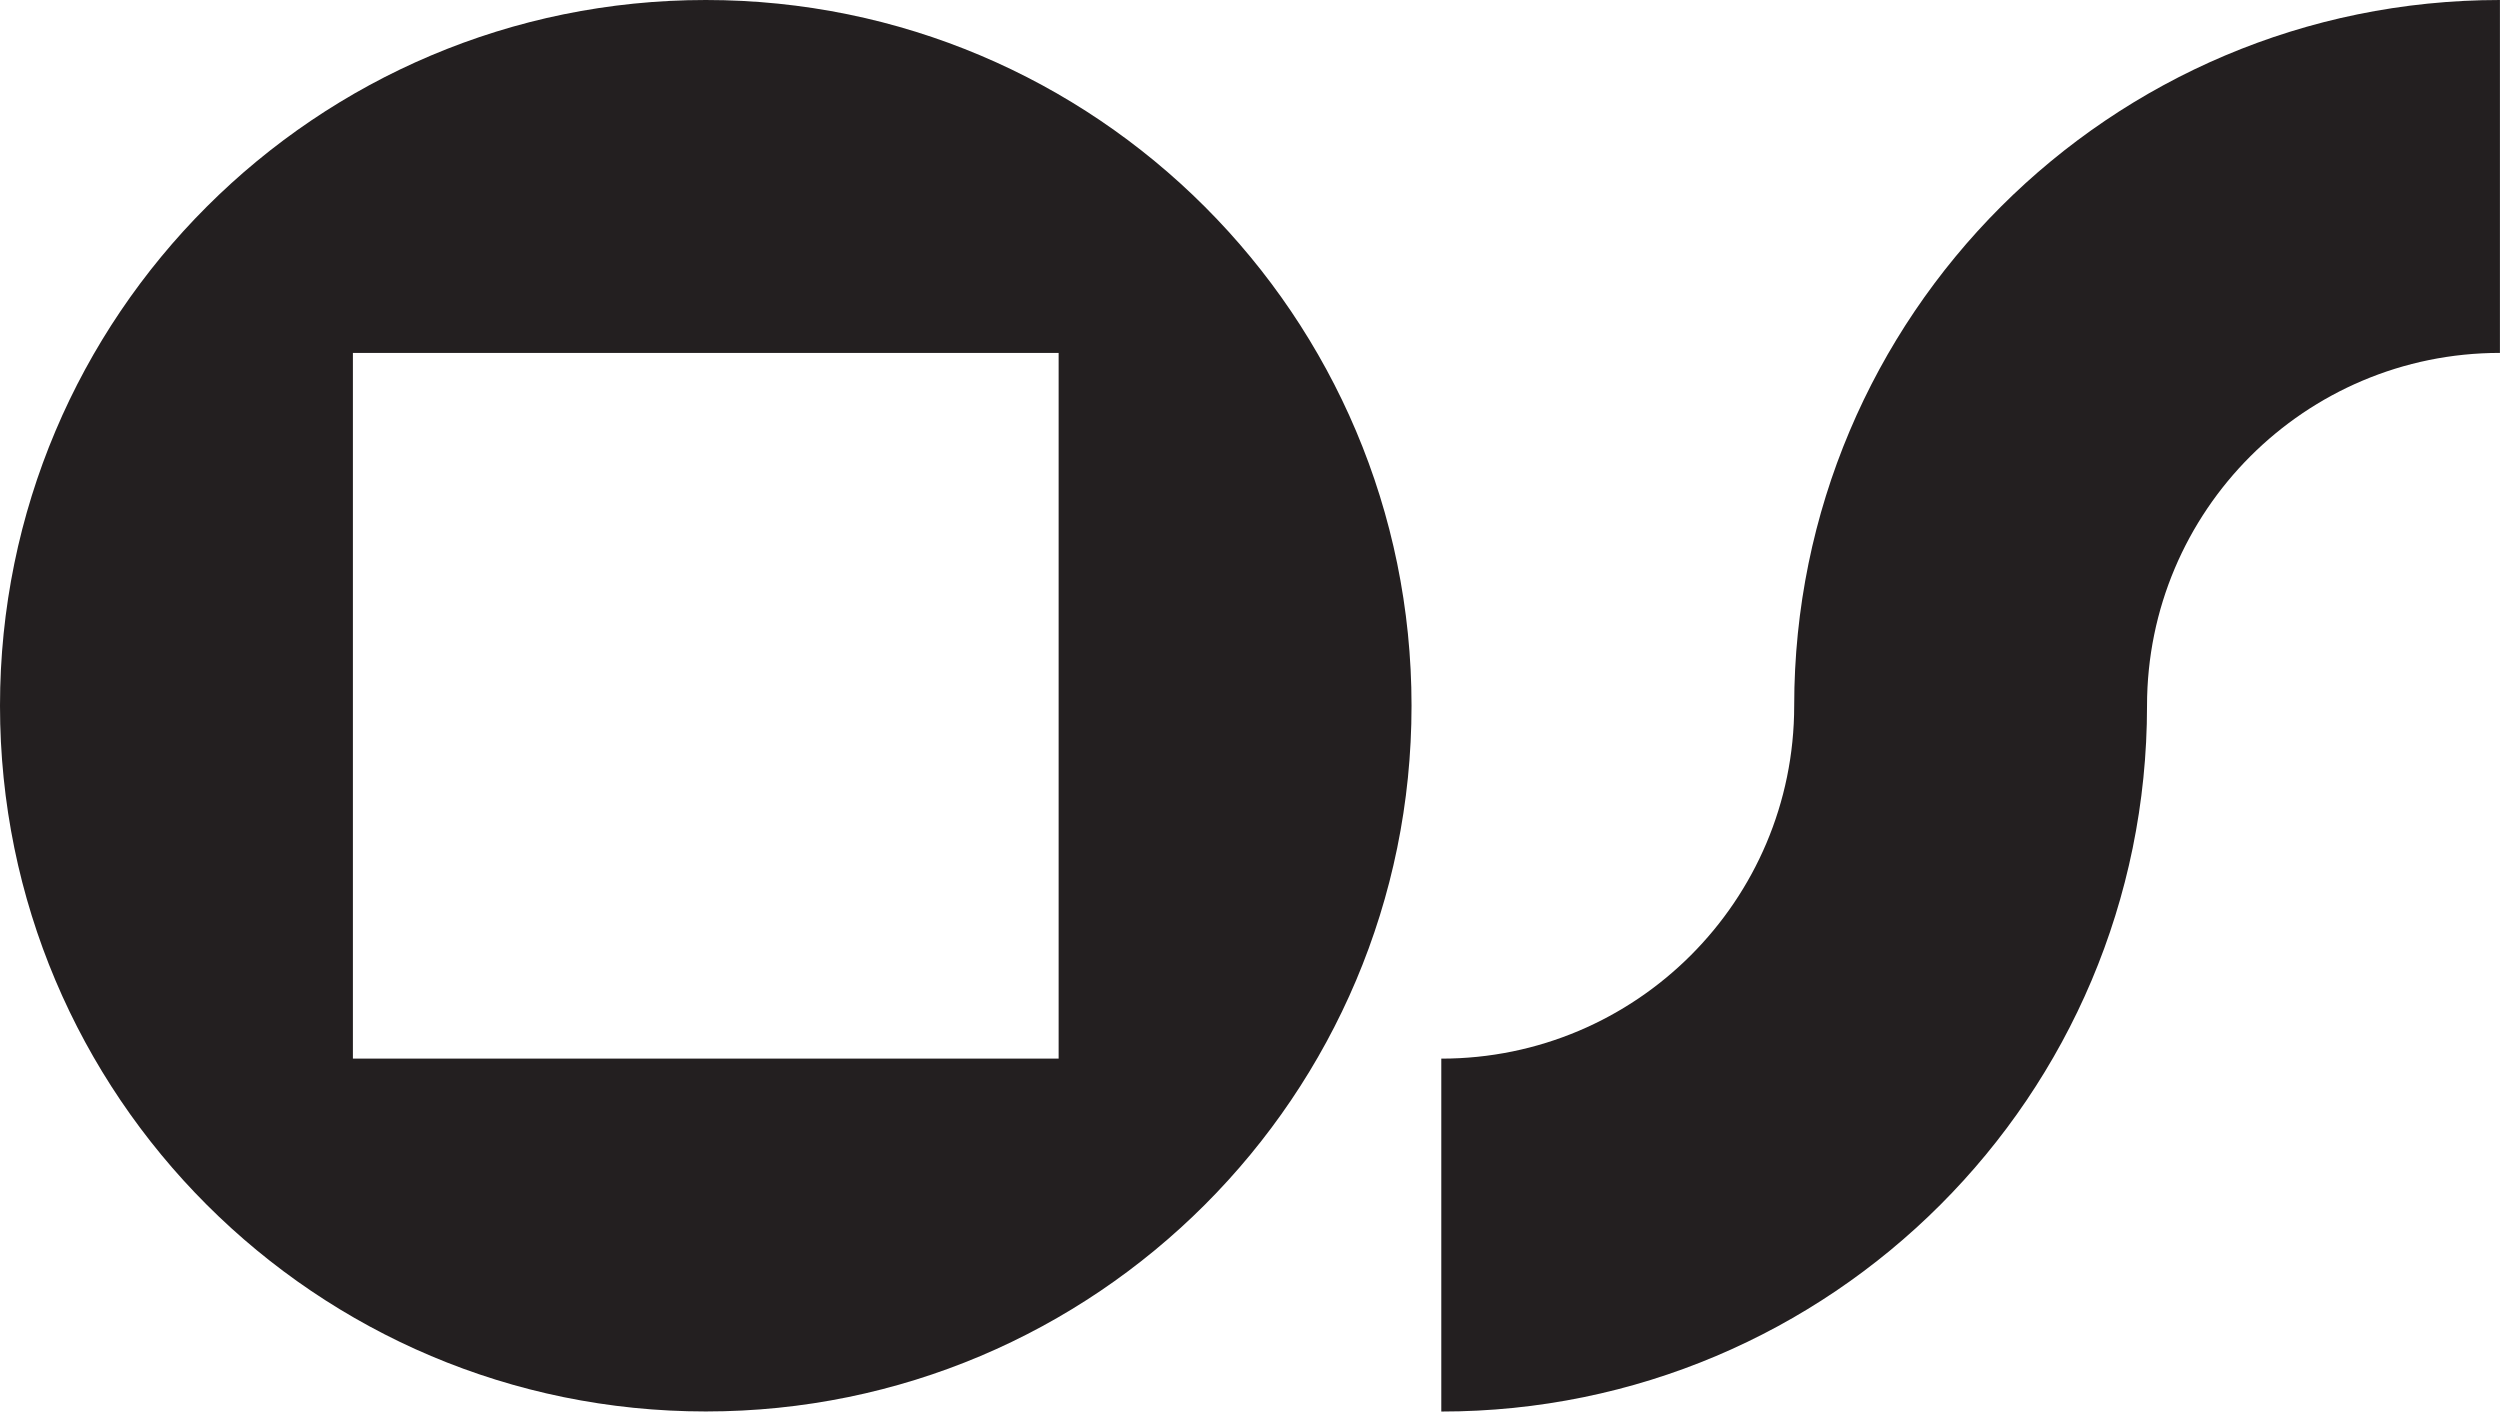
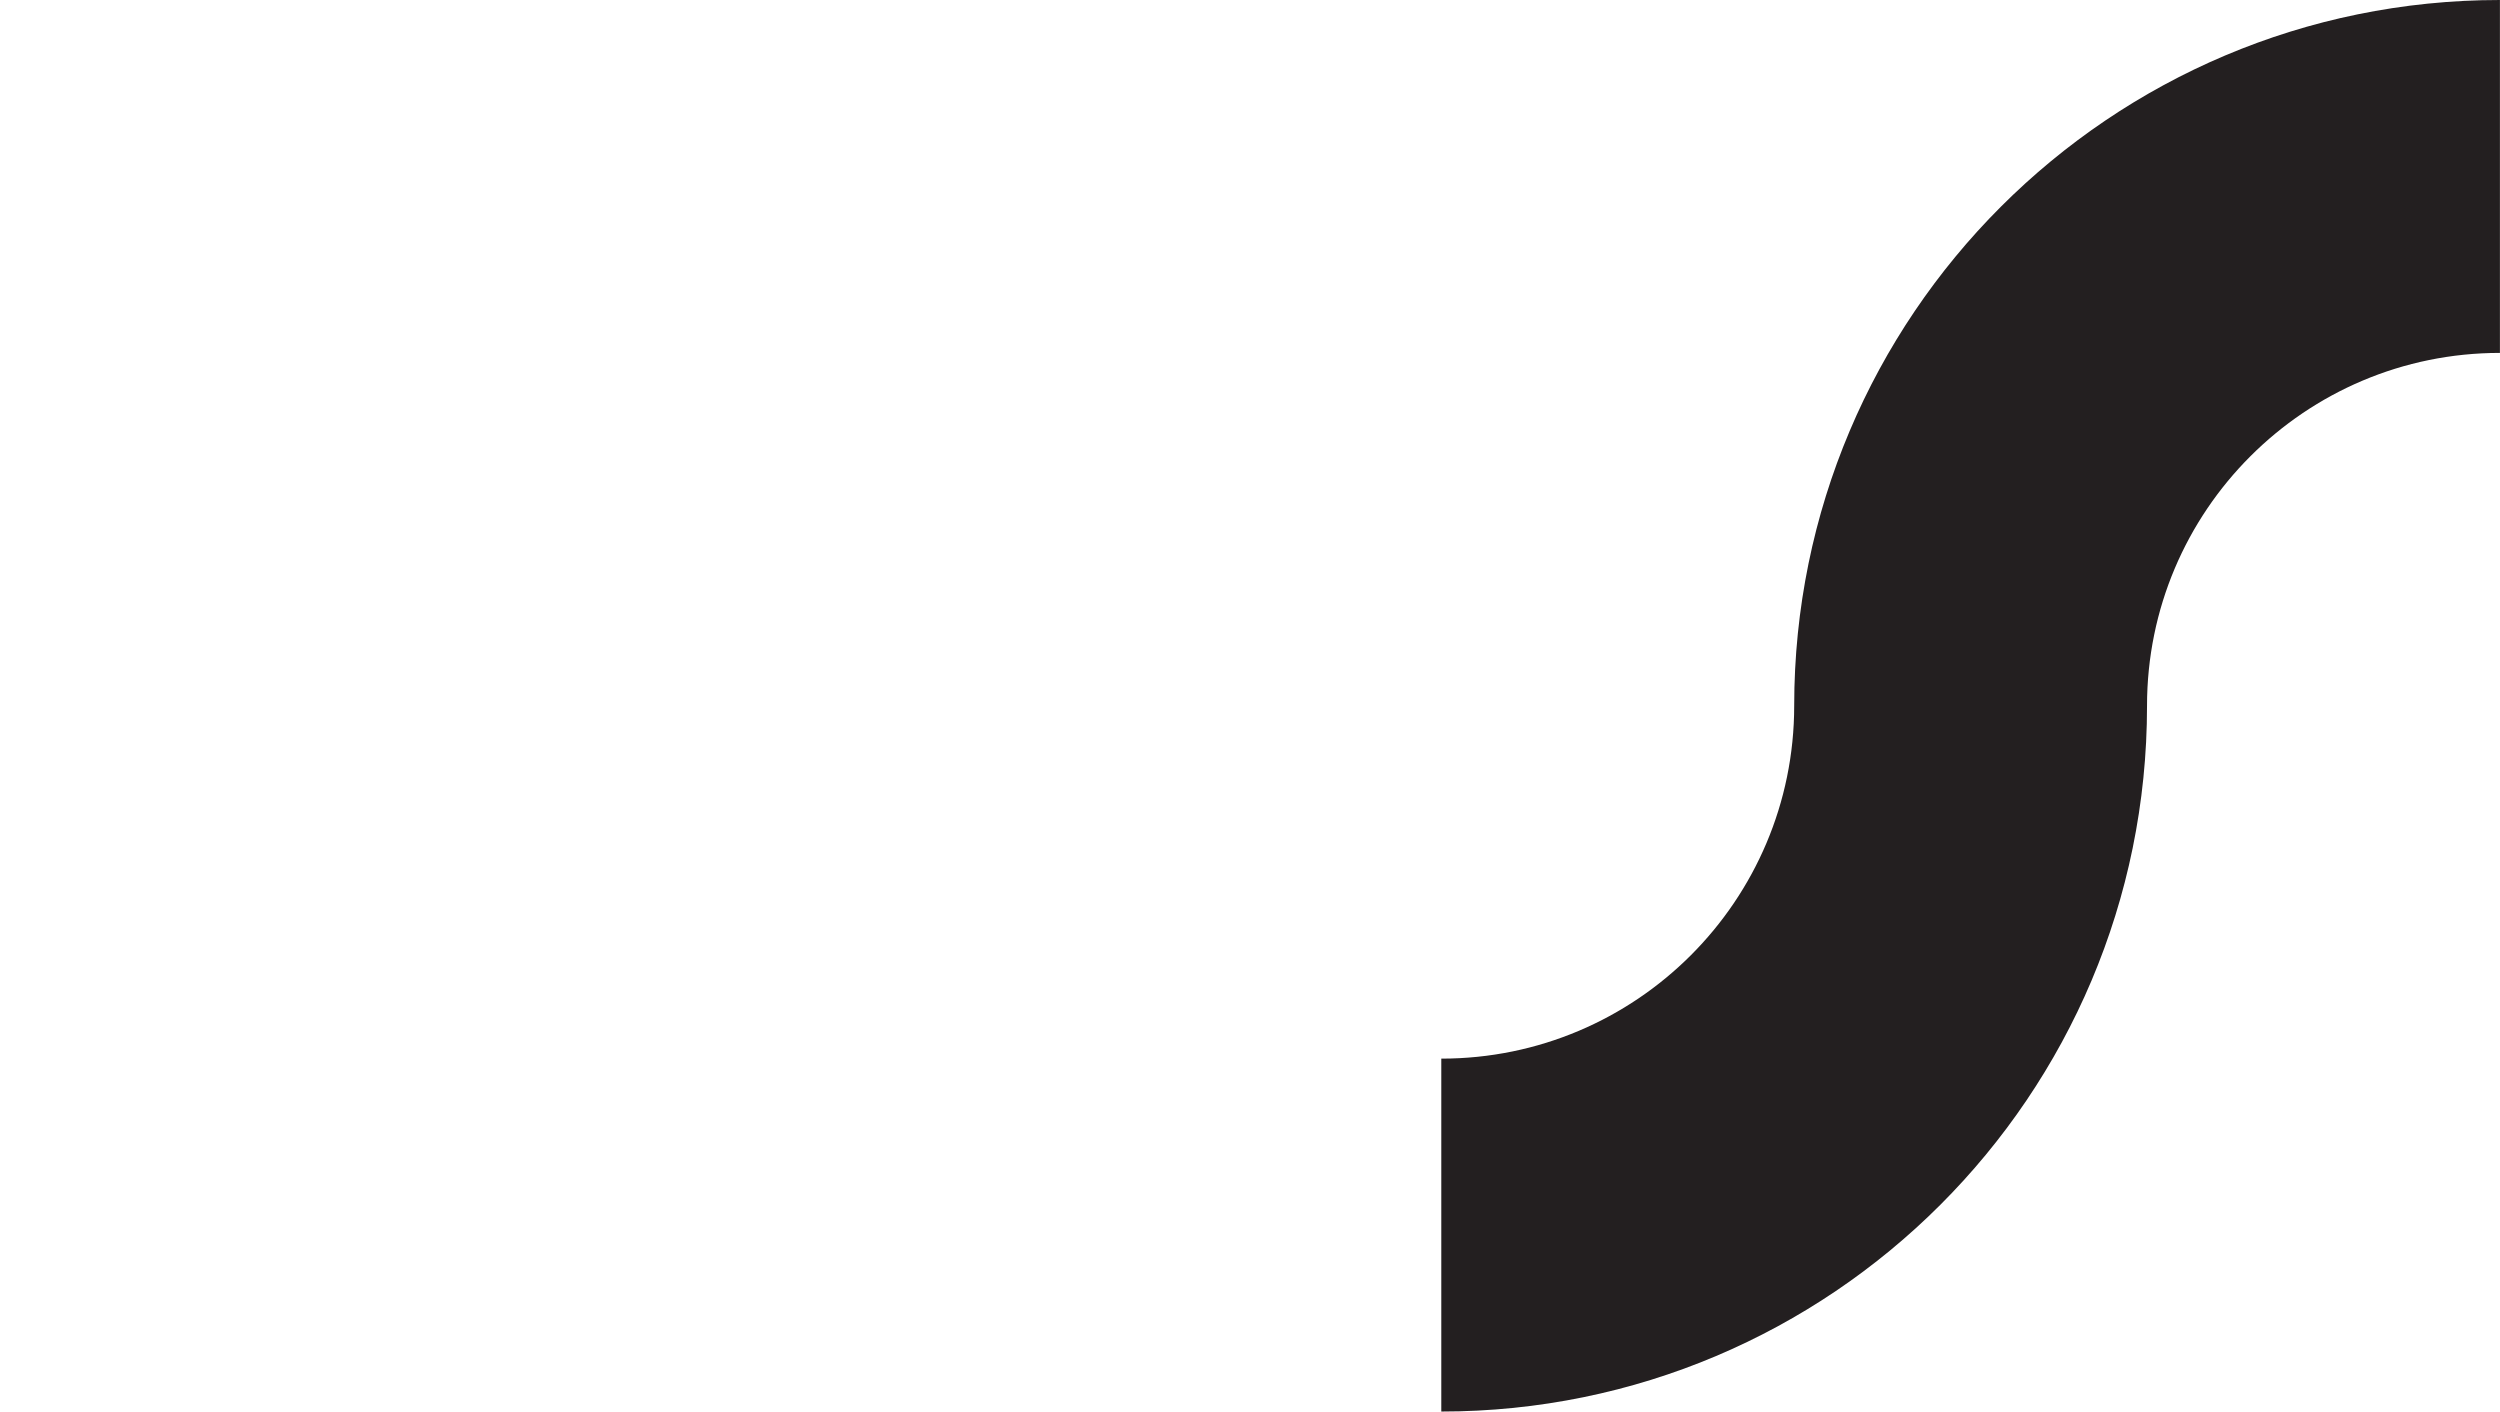
<svg xmlns="http://www.w3.org/2000/svg" id="Layer_1" viewBox="0 0 339.4 191.63">
  <defs>
    <style>.cls-1{fill:#231f20;stroke-width:0px;}</style>
  </defs>
  <path class="cls-1" d="m243.58,95.81h0c0,26.46-21.45,47.91-47.91,47.91v47.91c52.91,0,95.81-42.89,95.81-95.81h0c0-26.46,21.45-47.91,47.91-47.91V0c-52.91,0-95.81,42.89-95.81,95.81Z" />
-   <path class="cls-1" d="m95.82,0C42.9,0,0,42.9,0,95.81s42.9,95.81,95.82,95.81,95.81-42.9,95.81-95.81S148.73,0,95.82,0Zm47.91,143.72H47.91V47.91h95.81v95.81Z" />
</svg>